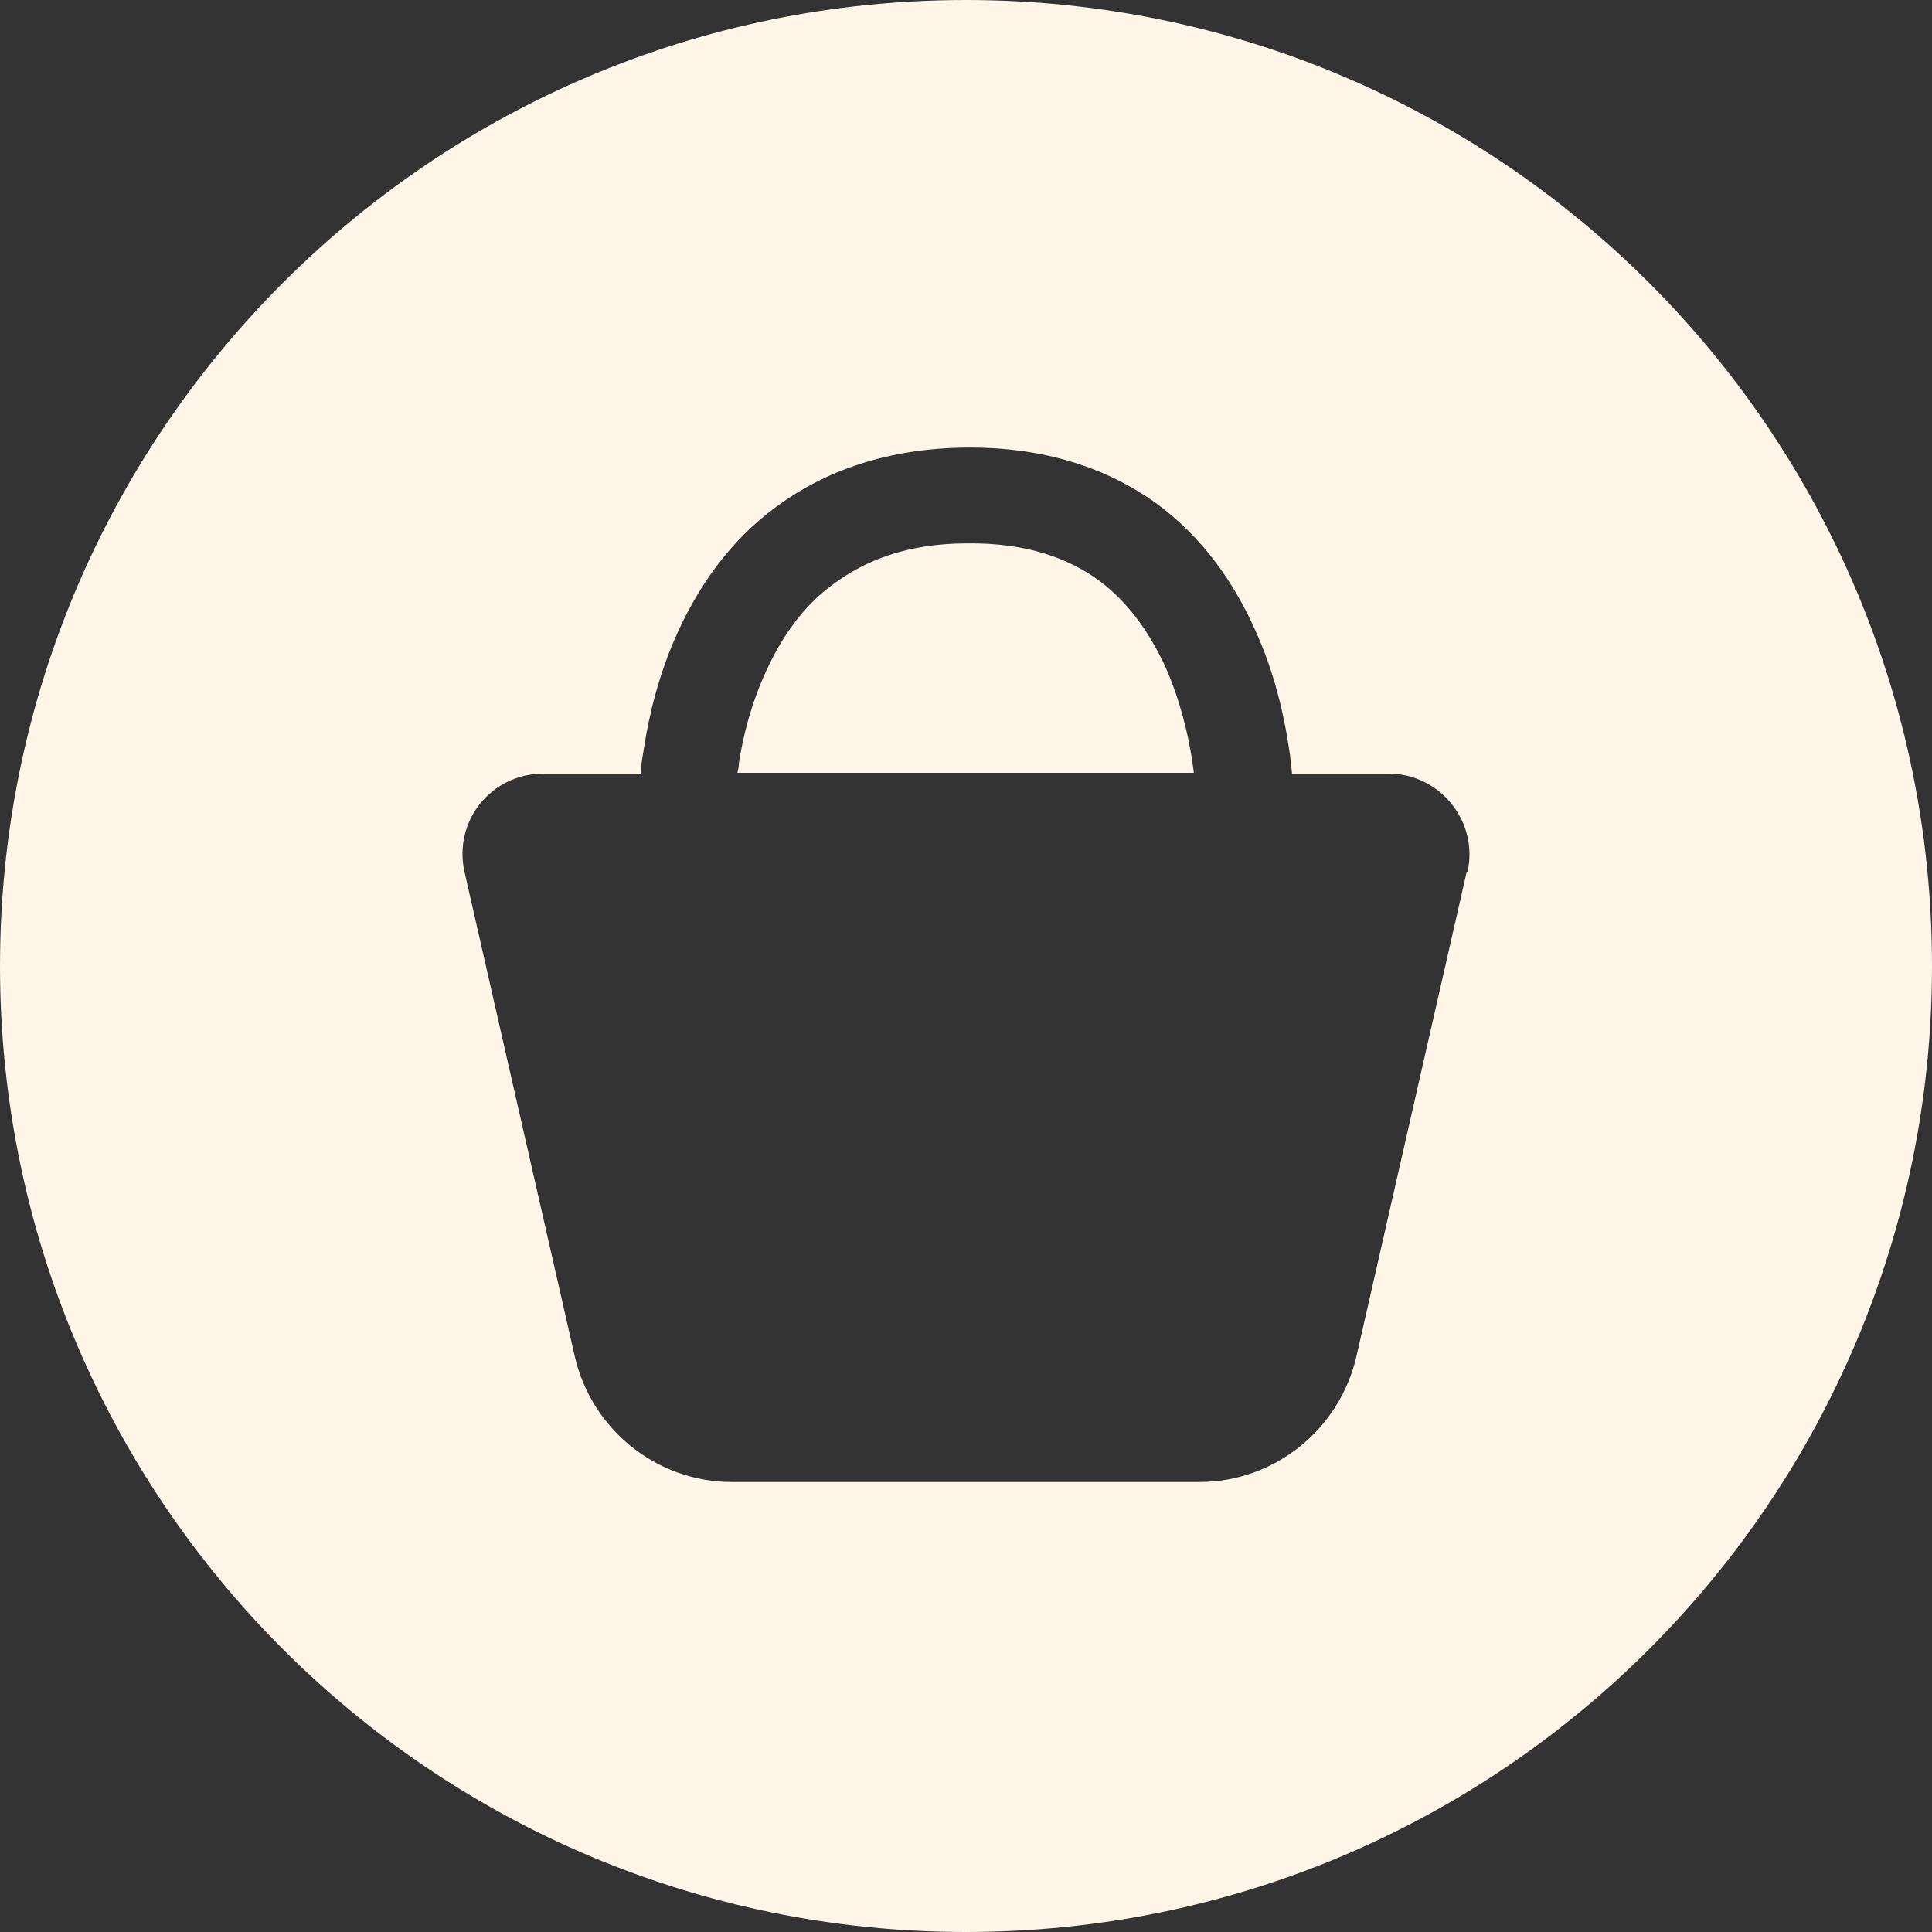
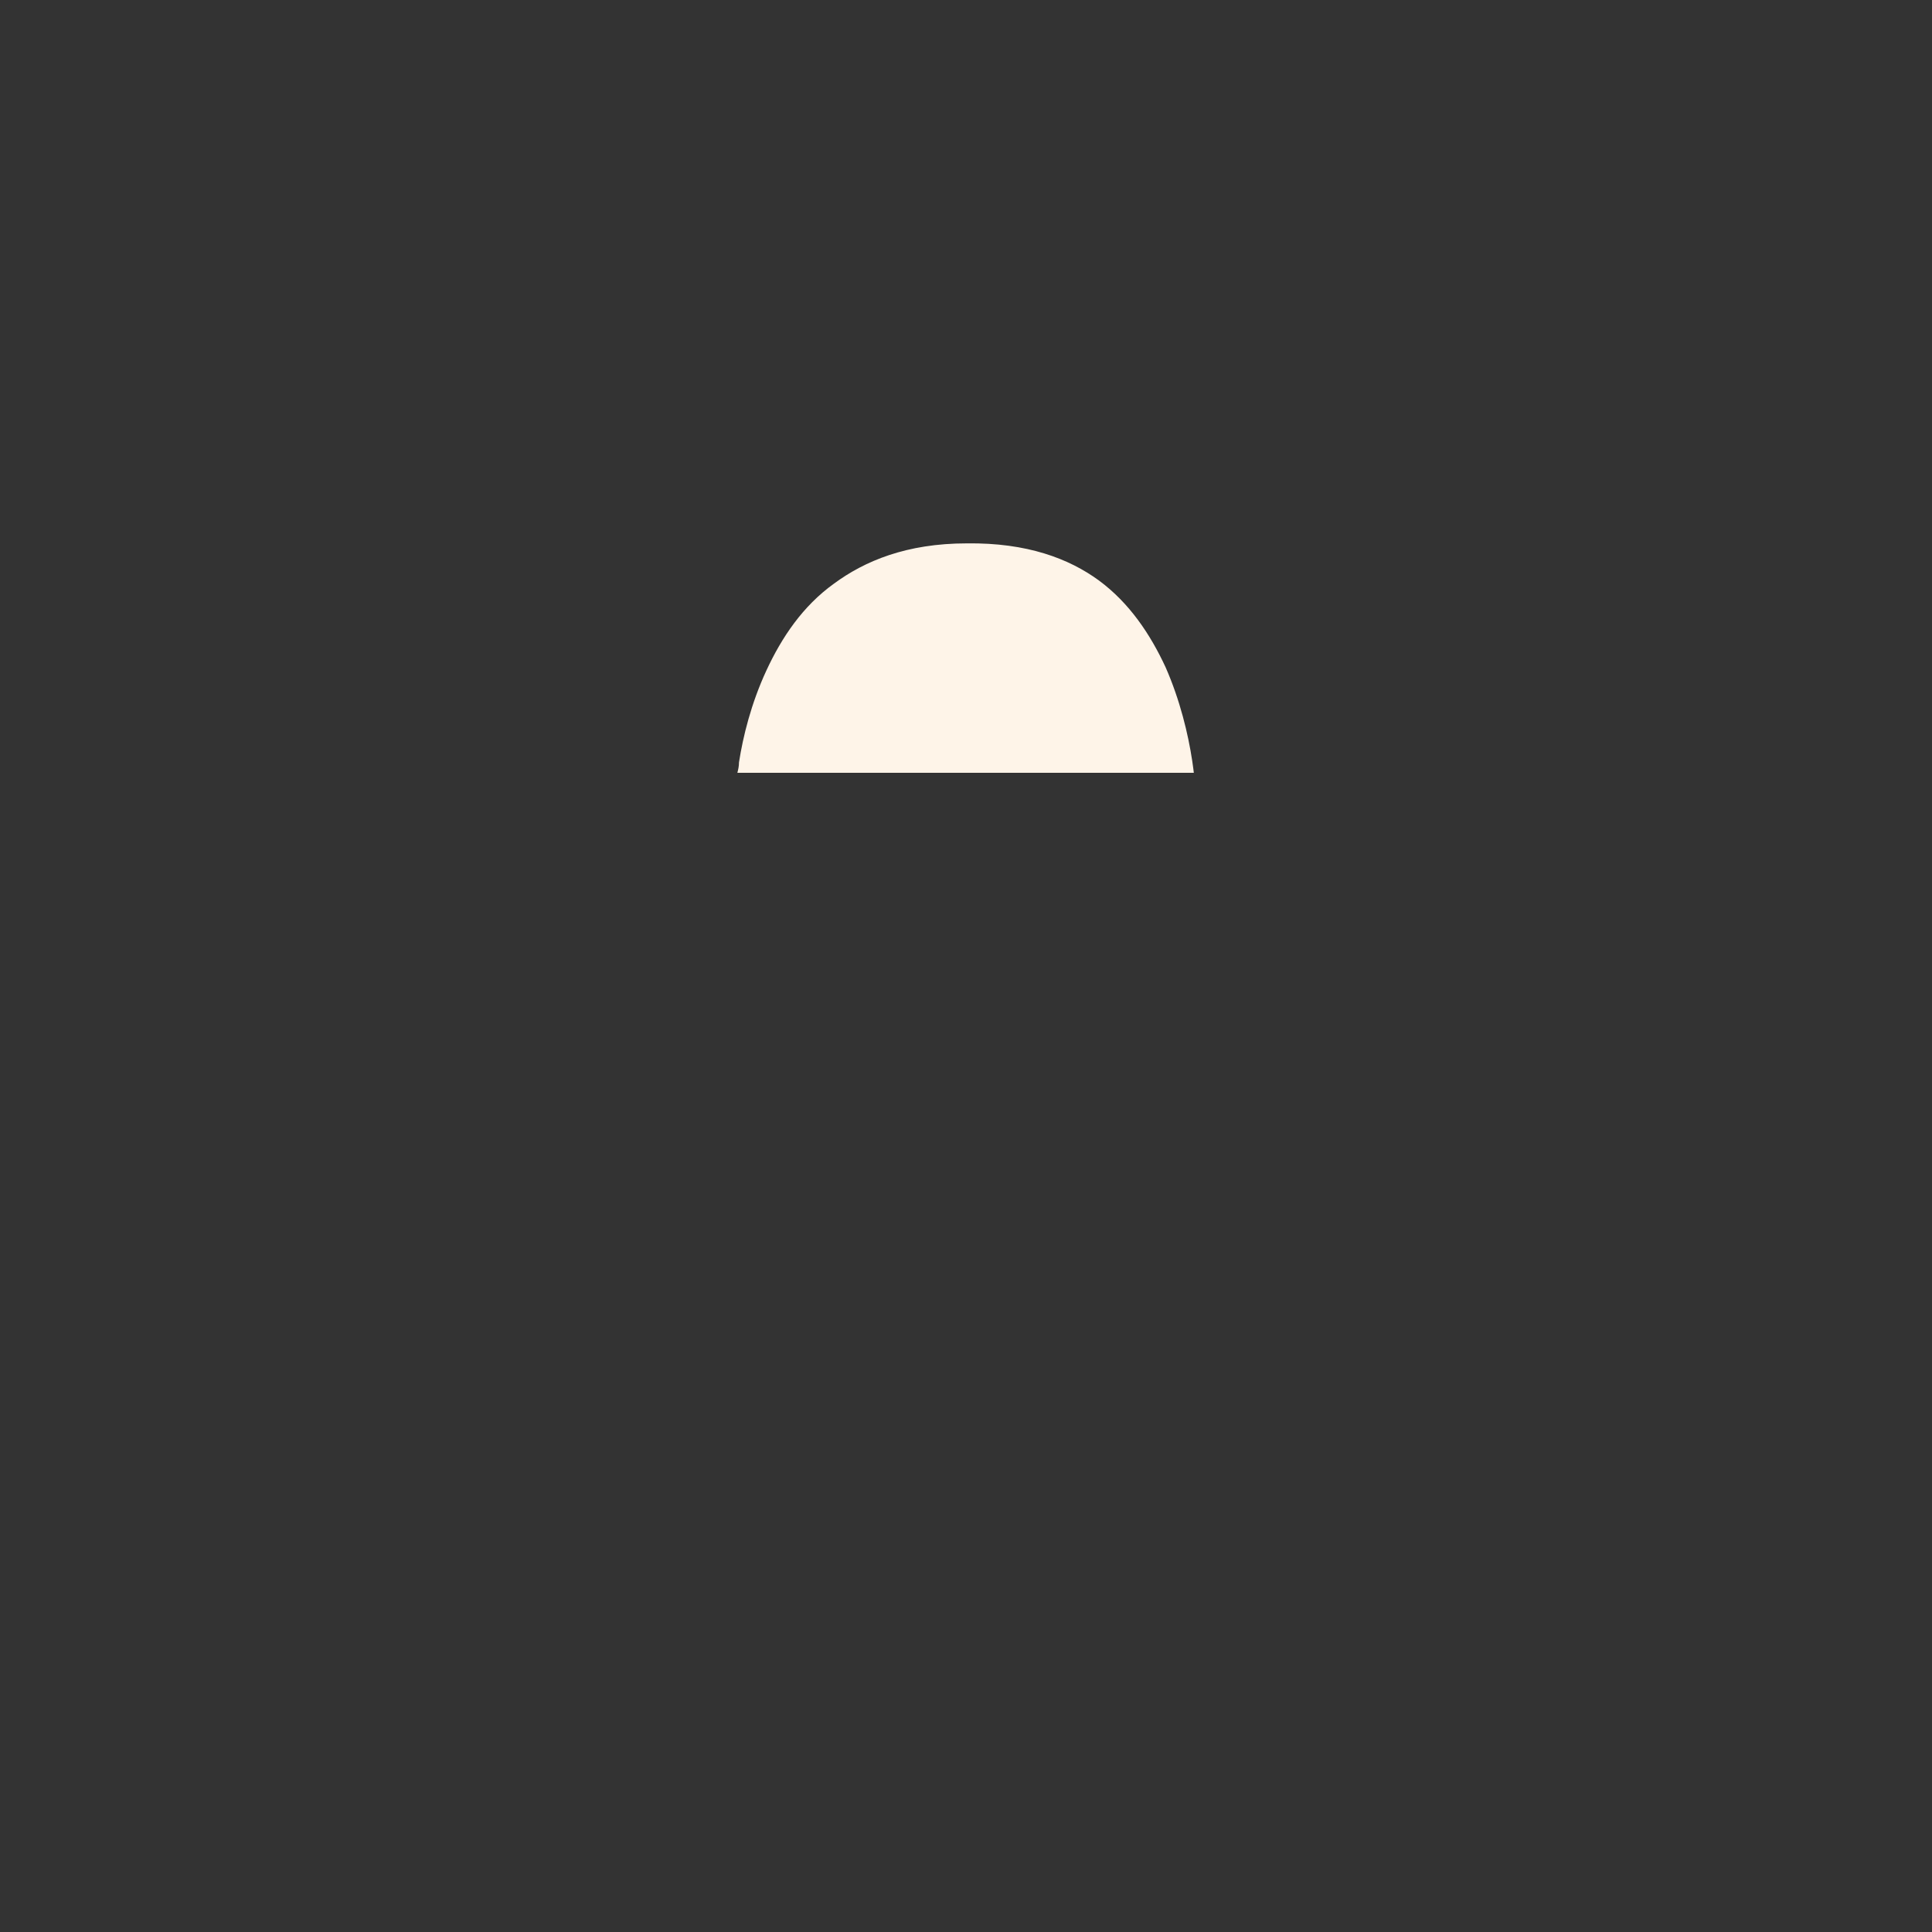
<svg xmlns="http://www.w3.org/2000/svg" width="24" height="24" viewBox="0 0 24 24" fill="none">
  <rect x="0" y="0" width="24" height="24" fill="#333333" stroke="none" />
  <path d="M14.48 8.29C14.29 7.88 14.03 7.49 13.65 7.21C13.28 6.94 12.76 6.74 12.01 6.75C11.26 6.75 10.74 6.97 10.36 7.25C9.97 7.53 9.71 7.92 9.52 8.33C9.33 8.74 9.23 9.15 9.18 9.47C9.18 9.52 9.17 9.56 9.16 9.6H14.83C14.83 9.6 14.82 9.51 14.81 9.45C14.76 9.12 14.66 8.7 14.48 8.29Z" fill="#FEF4E8" />
-   <path d="M12 0C5.37 0 0 5.37 0 12C0 18.63 5.37 24 12 24C18.63 24 24 18.63 24 12C24 5.37 18.63 0 12 0ZM18.22 10.83L16.85 16.85C16.64 17.76 15.83 18.41 14.9 18.41H9.09C8.16 18.41 7.35 17.76 7.14 16.85L5.77 10.83C5.63 10.2 6.1 9.61 6.75 9.61H7.96C7.96 9.52 7.98 9.41 8 9.29C8.06 8.9 8.18 8.37 8.43 7.83C8.68 7.29 9.06 6.72 9.65 6.29C10.25 5.85 11.02 5.57 12 5.56C12.98 5.55 13.76 5.82 14.36 6.25C14.95 6.68 15.33 7.25 15.58 7.8C15.83 8.34 15.95 8.88 16.01 9.28C16.03 9.4 16.04 9.51 16.05 9.61H17.25C17.89 9.61 18.37 10.21 18.23 10.83H18.22Z" fill="#FEF4E8" />
</svg>